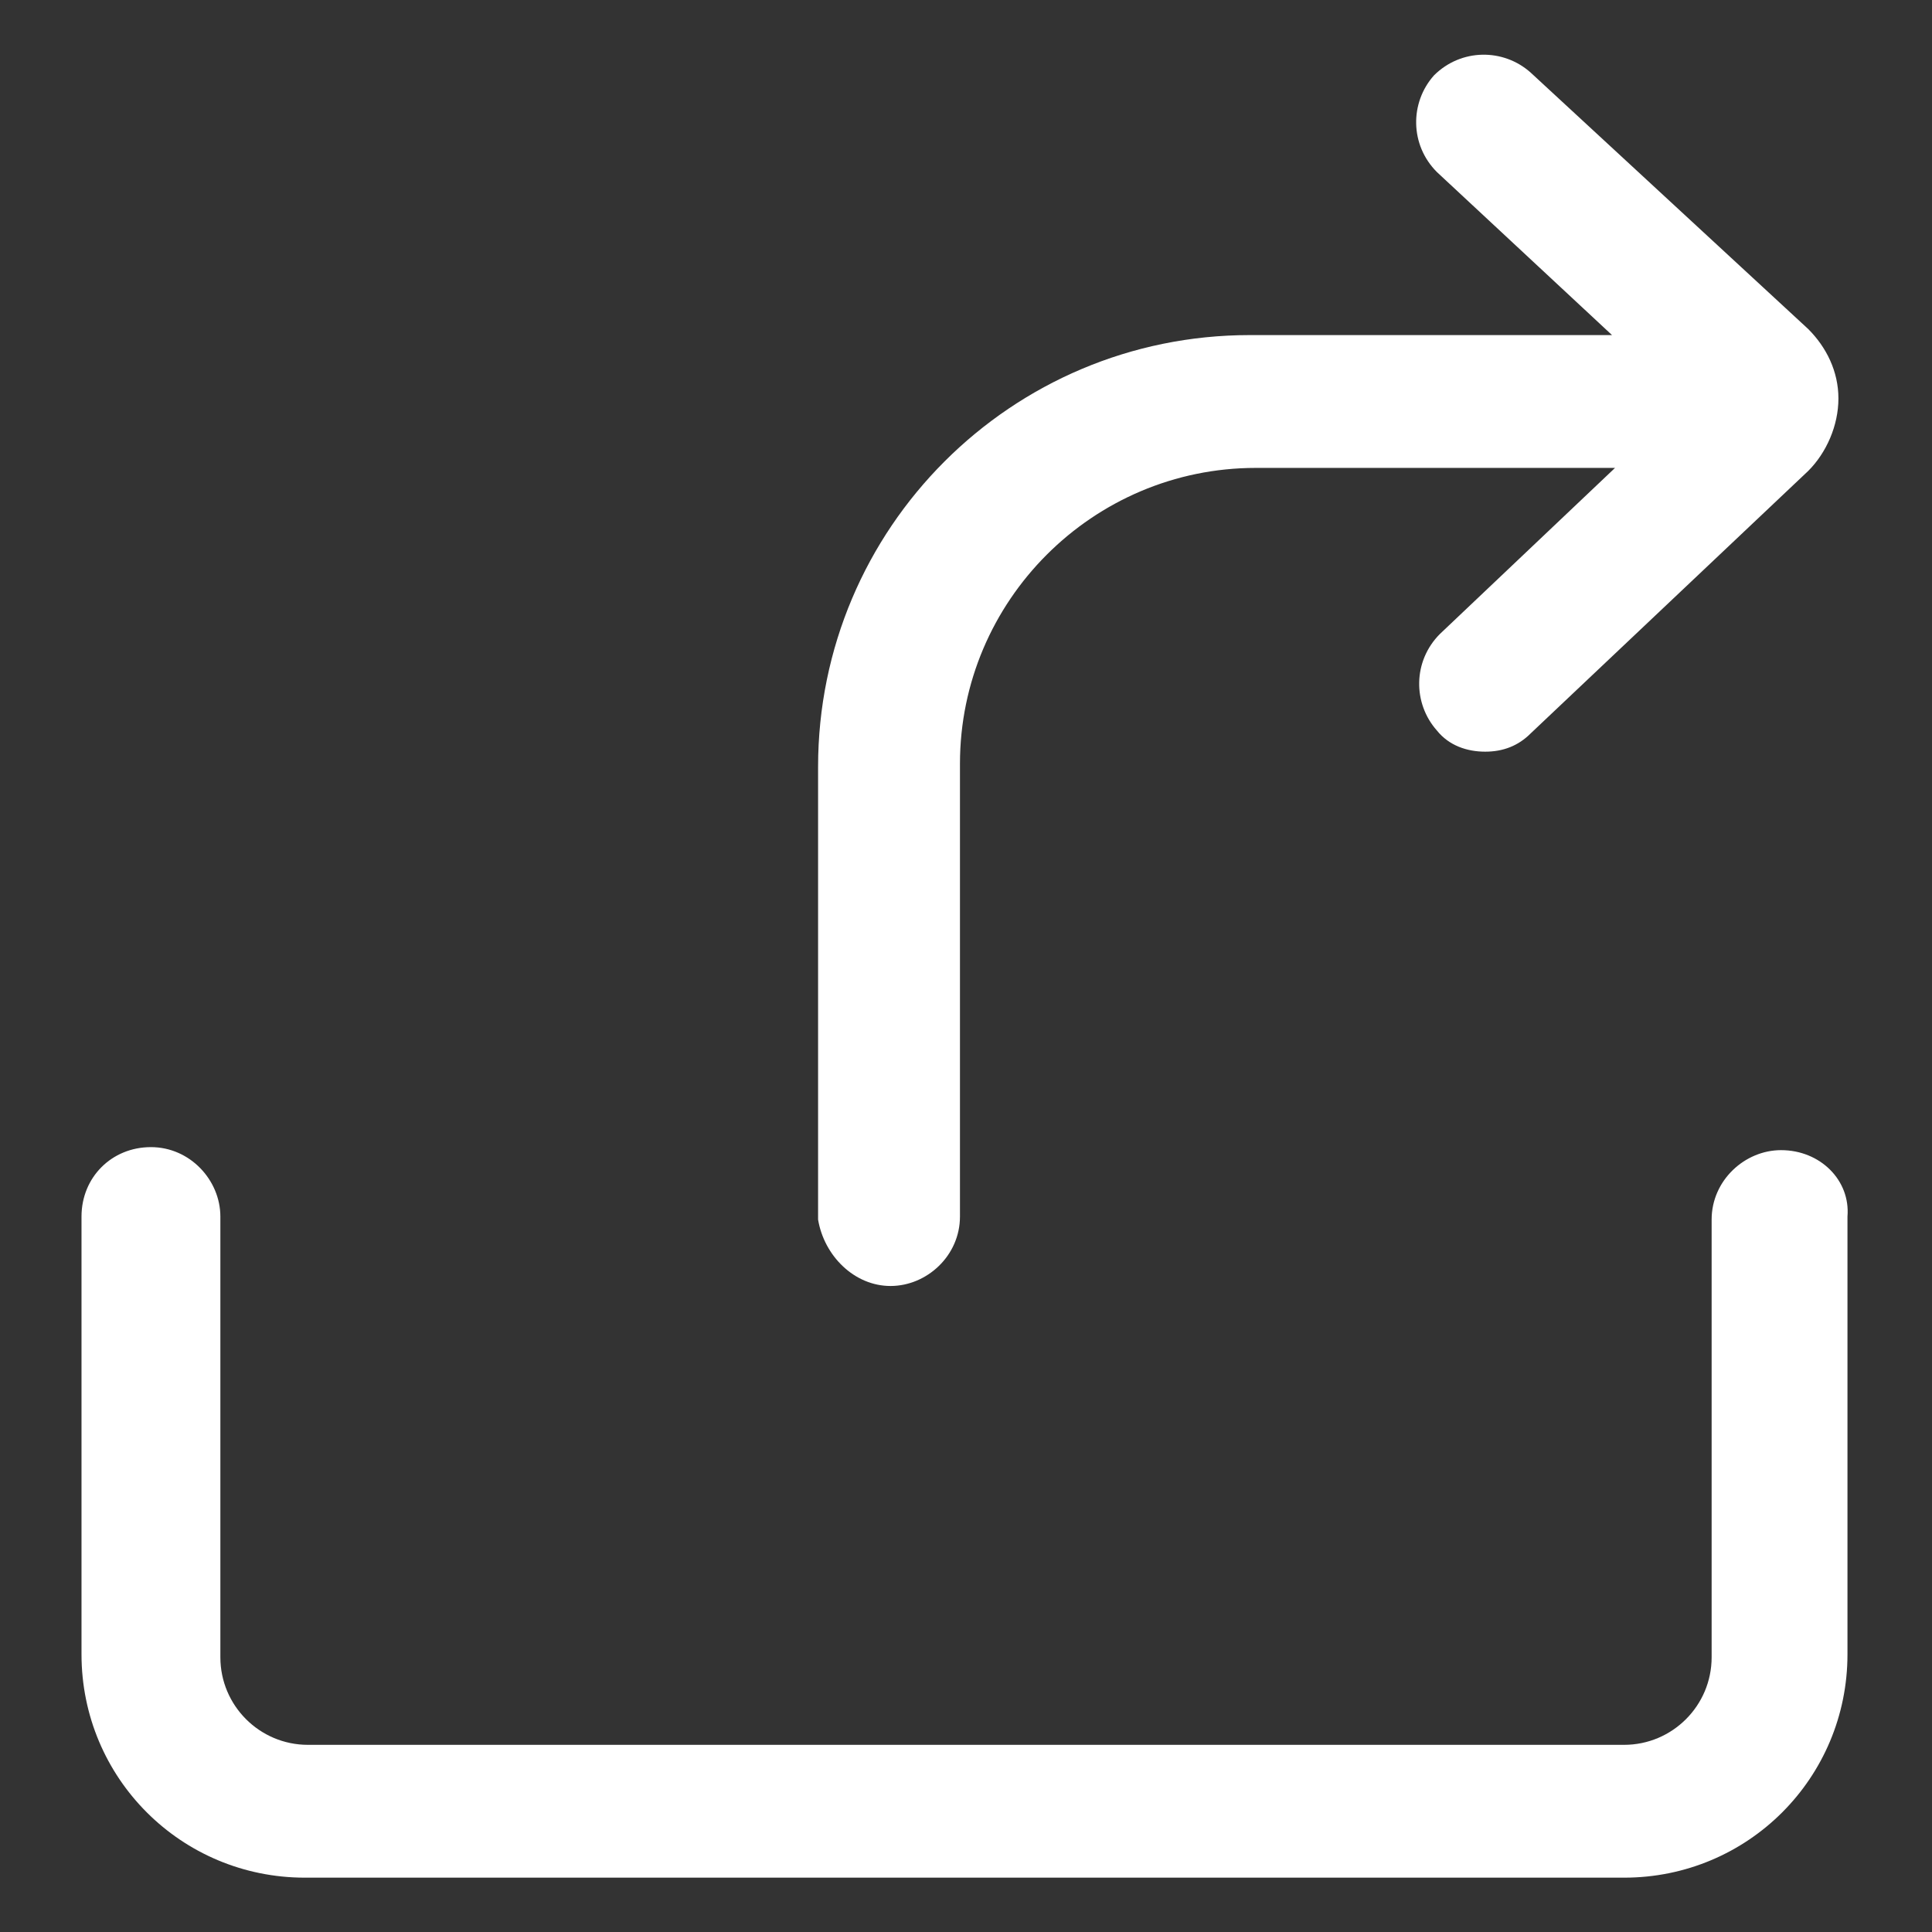
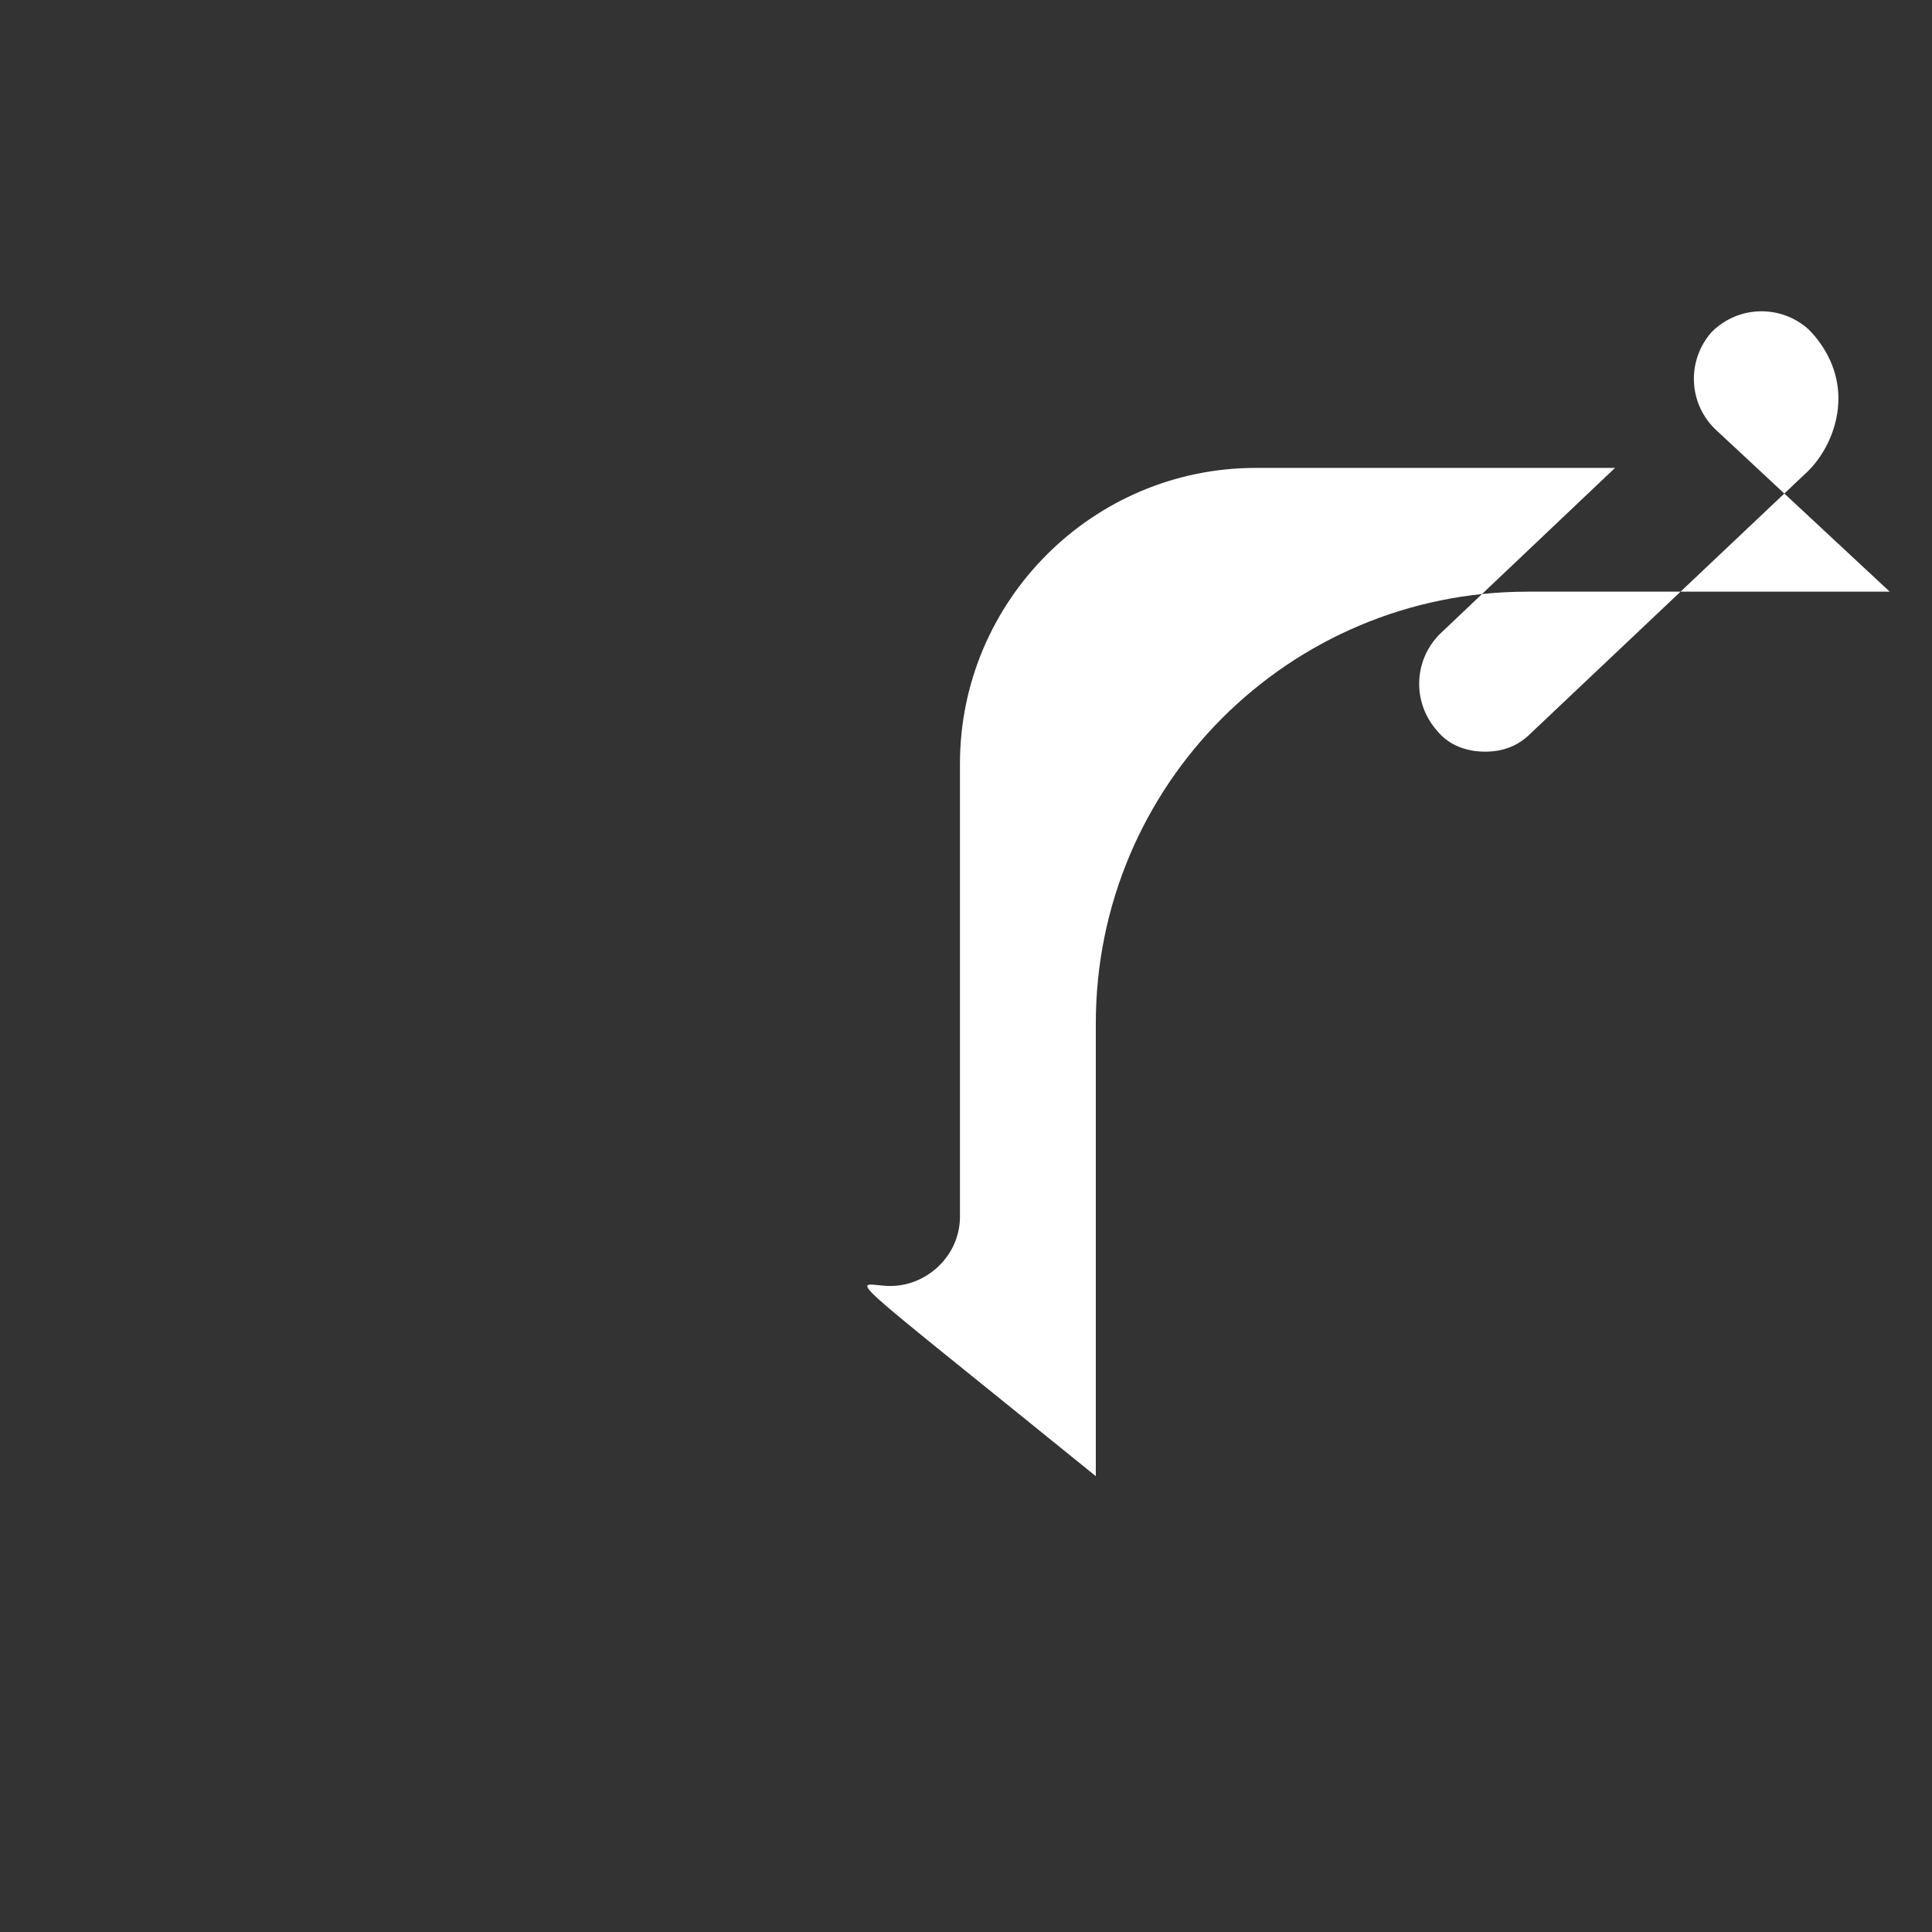
<svg xmlns="http://www.w3.org/2000/svg" fill="#FFFFFF" width="52" height="52" version="1.1" id="lni_lni-share" x="0px" y="0px" viewBox="0 0 64 64" style="enable-background:new 0 0 64 64;" xml:space="preserve">
  <rect x="0" y="0" width="64" height="64" fill="#333333" stroke="none" />
  <g>
-     <path d="M29.5,42.6c1.2,0,2.3-1,2.3-2.3v-15c0-5.4,4.4-9.8,9.8-9.8h11.9L47.7,21c-0.9,0.9-0.9,2.3-0.1,3.2c0.4,0.5,1,0.7,1.6,0.7   c0.6,0,1.1-0.2,1.5-0.6l9.2-8.7c0.6-0.6,1-1.5,1-2.4c0-0.9-0.4-1.7-1-2.3l-9.2-8.5c-0.9-0.8-2.3-0.8-3.2,0.1   c-0.8,0.9-0.8,2.3,0.1,3.2l5.8,5.4h-12c-7.9,0-14.3,6.4-14.3,14.3v15C27.3,41.6,28.3,42.6,29.5,42.6z" />
-     <path d="M59,38.1c-1.2,0-2.3,1-2.3,2.3v14.5c0,1.6-1.3,2.9-2.9,2.9H10.2c-1.6,0-2.9-1.3-2.9-2.9V40.3c0-1.2-1-2.3-2.3-2.3   s-2.3,1-2.3,2.3v14.5c0,4.1,3.3,7.4,7.4,7.4h43.7c4.1,0,7.4-3.3,7.4-7.4V40.3C61.3,39.1,60.3,38.1,59,38.1z" />
+     <path d="M29.5,42.6c1.2,0,2.3-1,2.3-2.3v-15c0-5.4,4.4-9.8,9.8-9.8h11.9L47.7,21c-0.9,0.9-0.9,2.3-0.1,3.2c0.4,0.5,1,0.7,1.6,0.7   c0.6,0,1.1-0.2,1.5-0.6l9.2-8.7c0.6-0.6,1-1.5,1-2.4c0-0.9-0.4-1.7-1-2.3c-0.9-0.8-2.3-0.8-3.2,0.1   c-0.8,0.9-0.8,2.3,0.1,3.2l5.8,5.4h-12c-7.9,0-14.3,6.4-14.3,14.3v15C27.3,41.6,28.3,42.6,29.5,42.6z" />
  </g>
</svg>